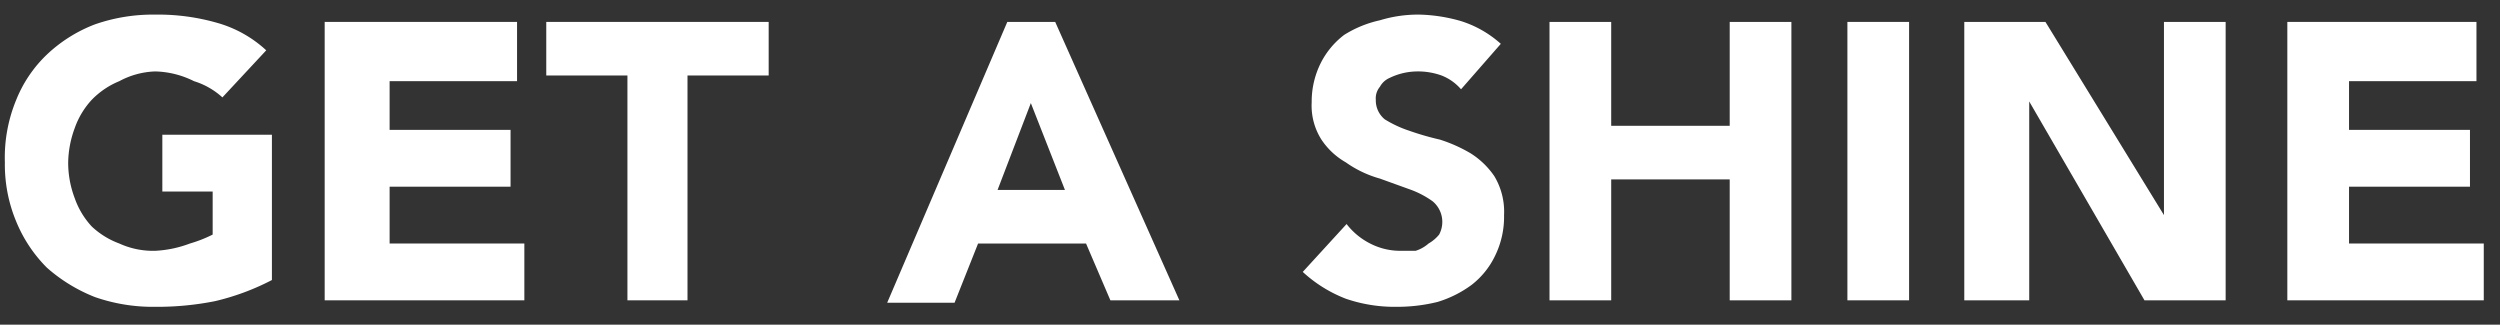
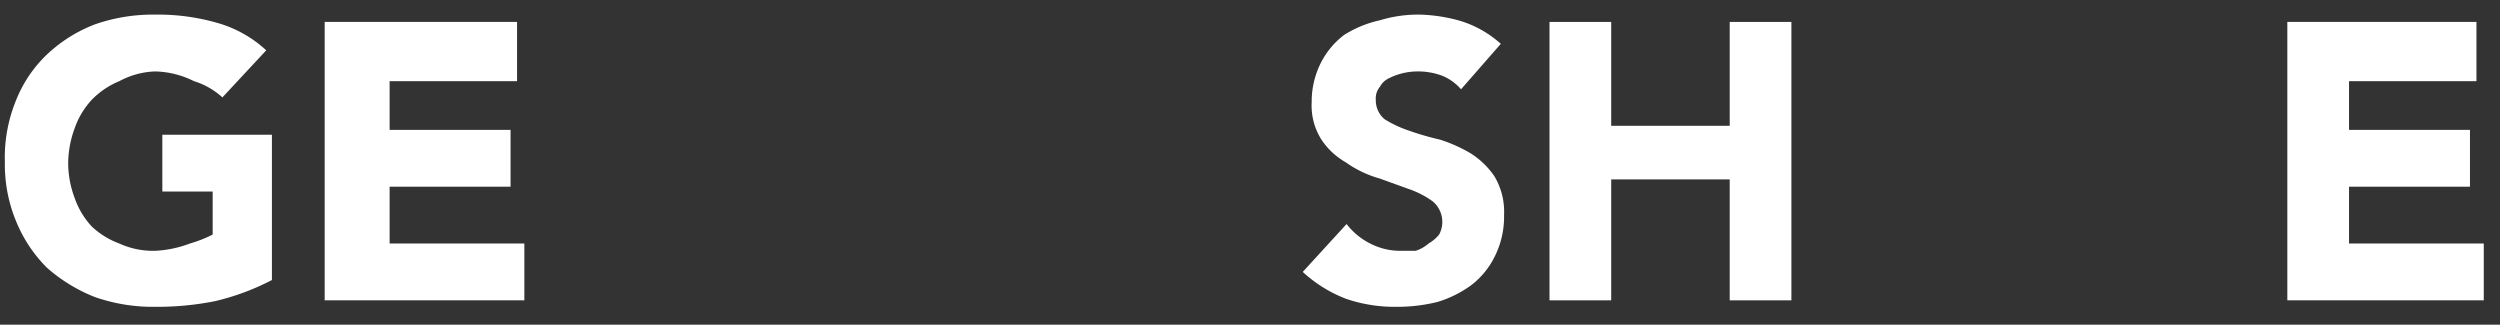
<svg xmlns="http://www.w3.org/2000/svg" viewBox="0 0 30.8 4">
  <rect x="0" y="0" width="30.8" height="4" fill="#333333" stroke="none" />
  <defs>
    <style>.cls-1{fill:#fff;}.cls-2{fill:none;}</style>
  </defs>
  <g id="レイヤー_2" data-name="レイヤー 2">
    <g id="Contents">
      <path class="cls-1" d="M3.35,3.45a3,3,0,0,1-.7.26,3.64,3.64,0,0,1-.74.07,2.17,2.17,0,0,1-.74-.12A2,2,0,0,1,.58,3.3,1.73,1.73,0,0,1,.2,2.73,1.82,1.82,0,0,1,.06,2,1.86,1.86,0,0,1,.2,1.23,1.59,1.59,0,0,1,.58.67,1.79,1.79,0,0,1,1.17.3,2.17,2.17,0,0,1,1.91.18a2.64,2.64,0,0,1,.76.1,1.48,1.48,0,0,1,.61.34l-.54.58A.92.92,0,0,0,2.39,1,1.12,1.12,0,0,0,1.91.88,1,1,0,0,0,1.47,1a1,1,0,0,0-.34.23,1,1,0,0,0-.21.35A1.27,1.27,0,0,0,.84,2a1.23,1.23,0,0,0,.08.44,1,1,0,0,0,.21.35A1,1,0,0,0,1.47,3a1,1,0,0,0,.44.09A1.4,1.4,0,0,0,2.34,3a1.63,1.63,0,0,0,.28-.11V2.36H2v-.7H3.35Z" />
      <path class="cls-1" d="M4,.27H6.37V1H4.8V1.6H6.29v.7H4.8V3H6.46v.7H4Z" />
-       <path class="cls-1" d="M7.73.93h-1V.27H9.47V.93h-1V3.7H7.73Z" />
-       <path class="cls-1" d="M12.41.27H13L14.53,3.7h-.85L13.38,3H12.05l-.29.73h-.83Zm.29,1-.41,1.07h.83Z" />
      <path class="cls-1" d="M18,1.1a.61.61,0,0,0-.24-.17.86.86,0,0,0-.3-.05.79.79,0,0,0-.34.08.25.25,0,0,0-.12.11.22.22,0,0,0-.05.16.3.3,0,0,0,.11.24,1.4,1.4,0,0,0,.3.14,3.44,3.44,0,0,0,.38.11,1.84,1.84,0,0,1,.38.17,1,1,0,0,1,.29.28.85.85,0,0,1,.12.48,1.09,1.09,0,0,1-.11.5,1,1,0,0,1-.29.36,1.38,1.38,0,0,1-.42.21,2.07,2.07,0,0,1-.5.06,1.85,1.85,0,0,1-.63-.1,1.67,1.67,0,0,1-.53-.33l.54-.59a.85.85,0,0,0,.29.24.81.81,0,0,0,.37.09l.19,0A.44.44,0,0,0,17.6,3a.47.47,0,0,0,.13-.11.33.33,0,0,0-.08-.41,1.13,1.13,0,0,0-.29-.15L17,2.2A1.36,1.36,0,0,1,16.58,2a.89.89,0,0,1-.3-.28.78.78,0,0,1-.12-.46,1.06,1.06,0,0,1,.11-.48,1,1,0,0,1,.29-.35A1.38,1.38,0,0,1,17,.25a1.61,1.61,0,0,1,.49-.07A2,2,0,0,1,18,.26a1.33,1.33,0,0,1,.49.28Z" />
      <path class="cls-1" d="M19.09.27h.76V1.55h1.46V.27h.76V3.7h-.76V2.21H19.85V3.7h-.76Z" />
-       <path class="cls-1" d="M22.76.27h.76V3.7h-.76Z" />
-       <path class="cls-1" d="M24.2.27h1l1.46,2.38h0V.27h.76V3.7h-1L25,1.25h0V3.7H24.2Z" />
      <path class="cls-1" d="M28.18.27h2.33V1H28.94V1.6h1.49v.7H28.94V3H30.6v.7H28.18Z" />
      <rect class="cls-2" width="30.8" height="4" />
    </g>
  </g>
</svg>